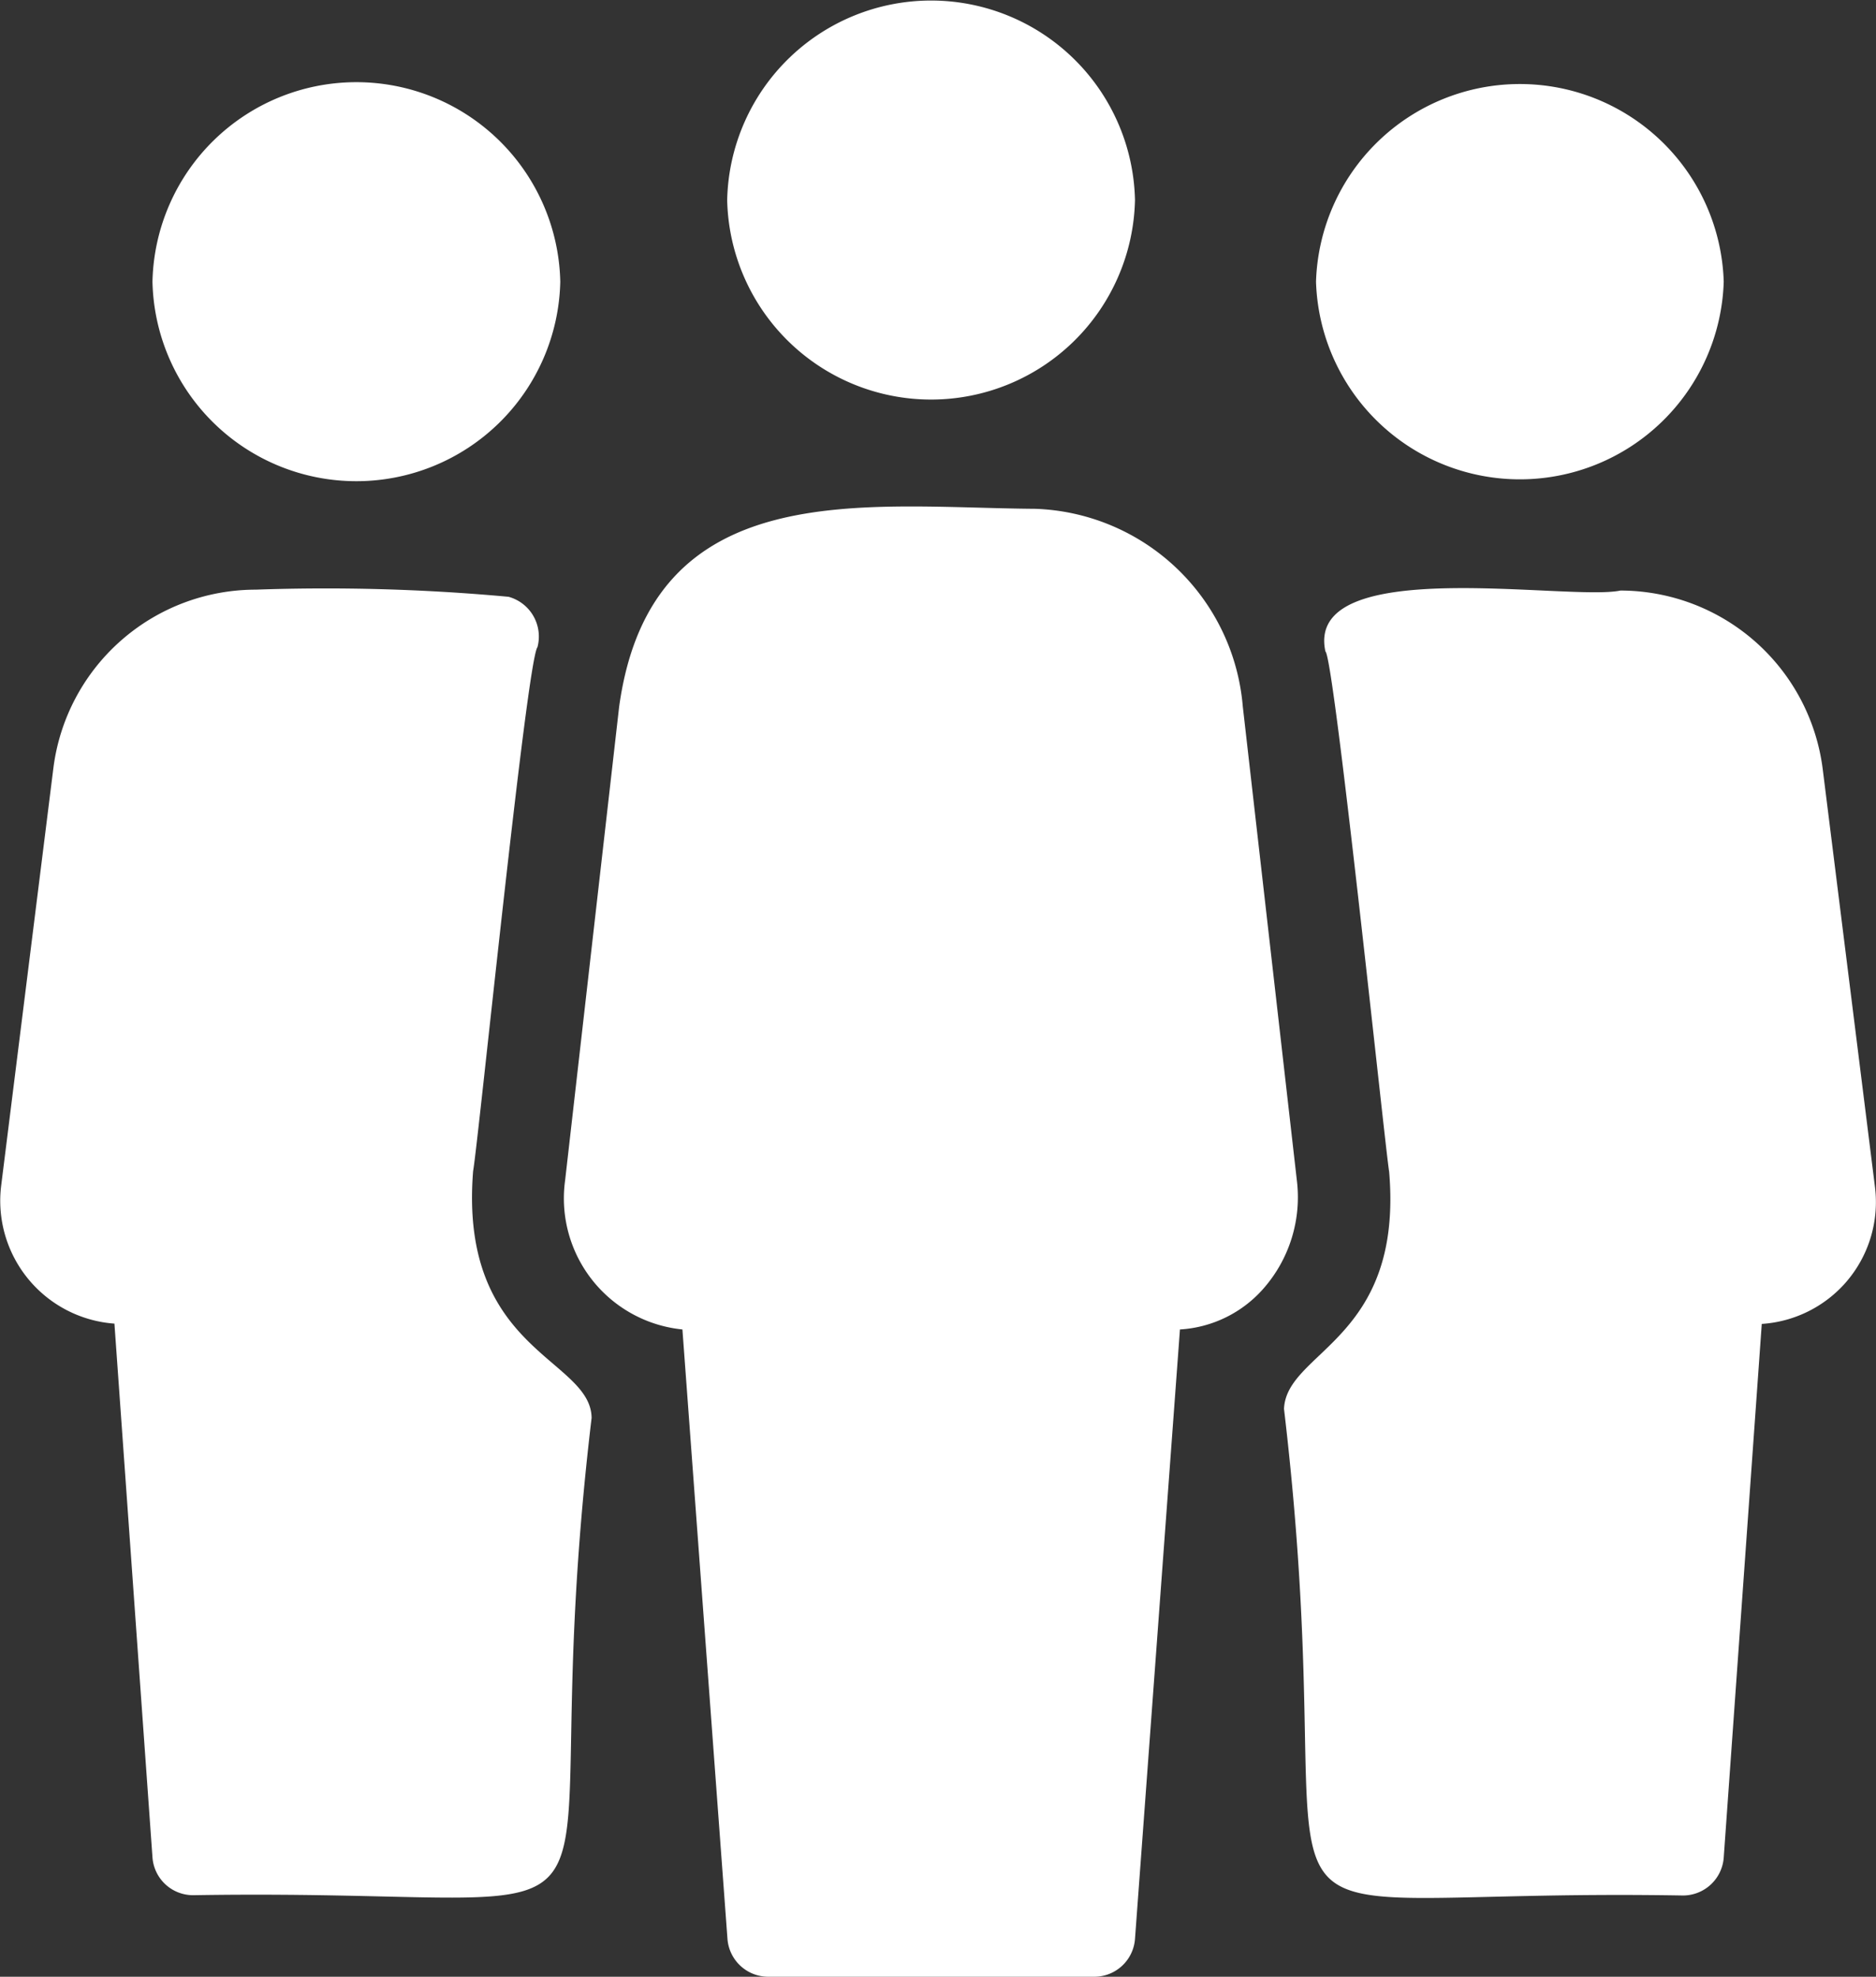
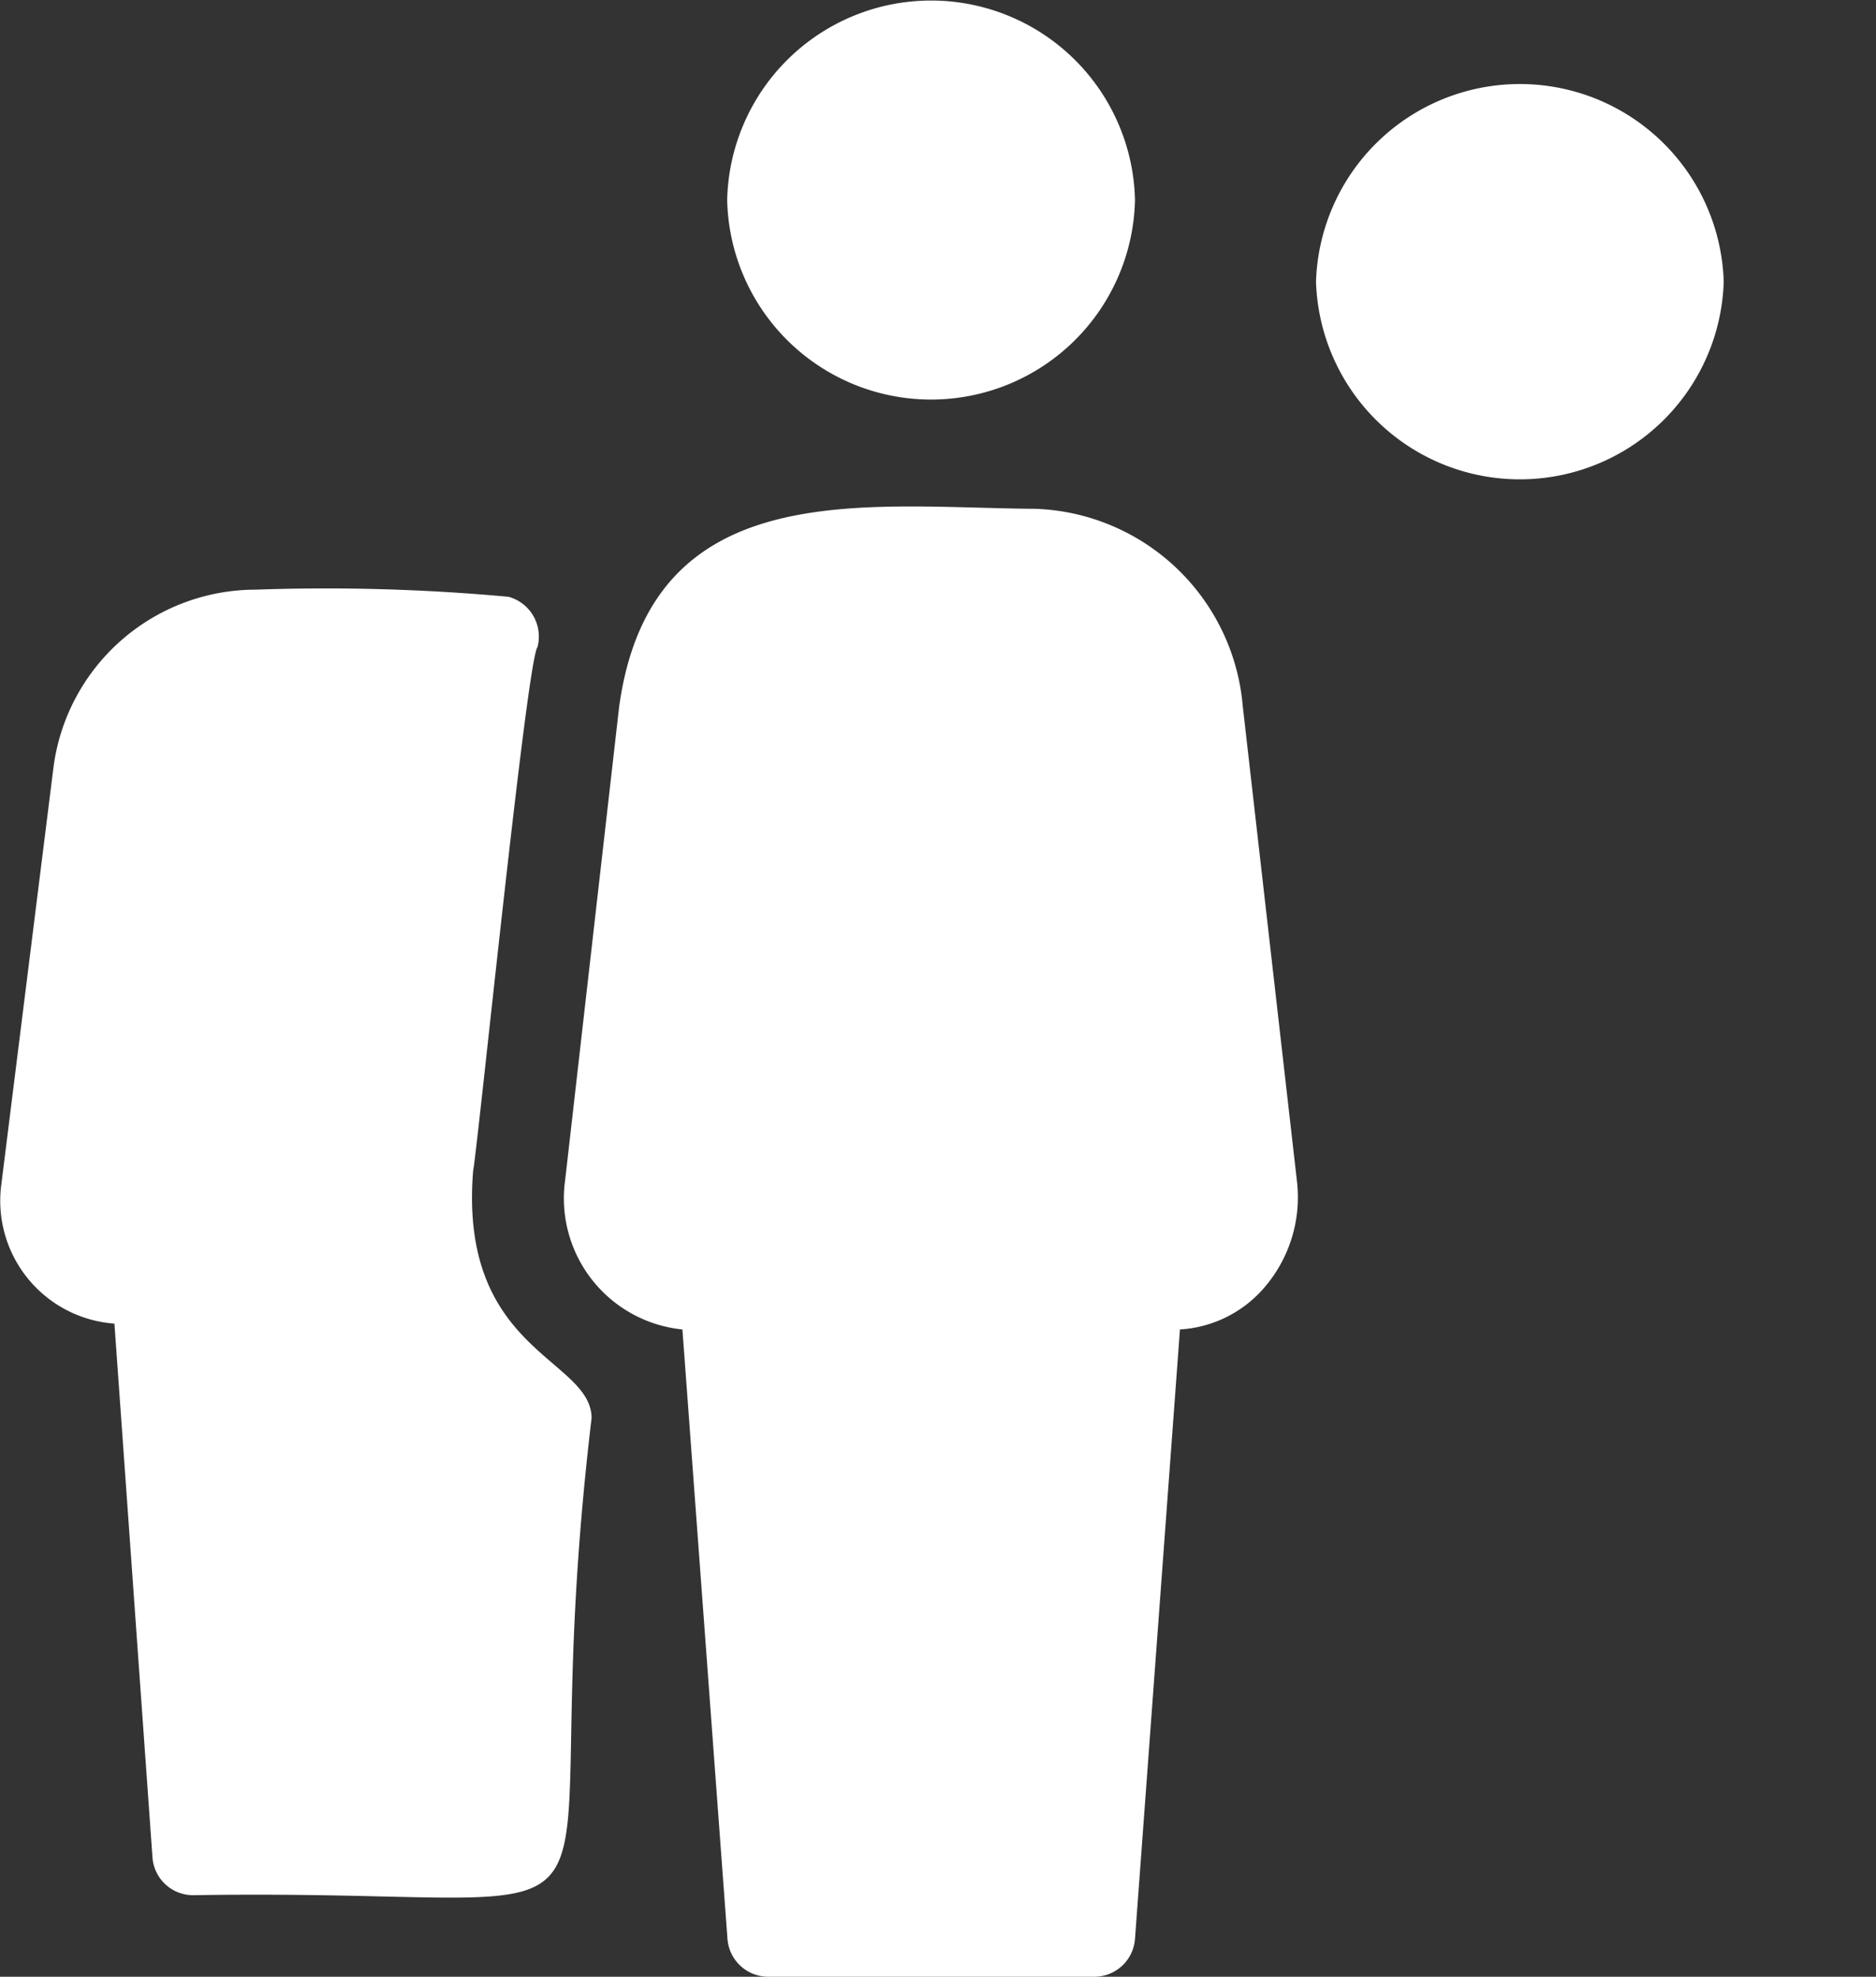
<svg xmlns="http://www.w3.org/2000/svg" width="18.985" height="20" viewBox="0 0 18.985 20">
  <rect x="0" y="0" width="18.985" height="20" fill="#333333" stroke="none" />
  <g transform="translate(-231.805 -31.609)">
    <path d="M267.643,33.633a2.064,2.064,0,0,1-4.127,0A2.064,2.064,0,0,1,267.643,33.633Z" transform="translate(-24.352 0)" fill="#fff" />
    <path d="M293.223,37.209a2.064,2.064,0,0,1-4.126,0A2.064,2.064,0,0,1,293.223,37.209Z" transform="translate(-43.974 -2.75)" fill="#fff" />
-     <path d="M242.682,37.209a2.064,2.064,0,0,1-4.127,0A2.064,2.064,0,0,1,242.682,37.209Z" transform="translate(-5.207 -2.75)" fill="#fff" />
-     <path d="M293.362,63.635a1.237,1.237,0,0,1-.847.416l-.385,5.4a.414.414,0,0,1-.412.383c-5.083-.088-3.339.987-4.038-4.924.026-.588,1.209-.694,1.064-2.4-.038-.217-.557-5.21-.645-5.263-.214-.992,2.463-.506,2.986-.616a2.066,2.066,0,0,1,2.047,1.808l.529,4.23A1.236,1.236,0,0,1,293.362,63.635Z" transform="translate(-42.881 -19.047)" fill="#fff" />
-     <path d="M237.792,65.07c-.69,5.79,1.051,4.745-4.032,4.829a.412.412,0,0,1-.412-.383l-.385-5.4a1.246,1.246,0,0,1-1.147-1.389l.529-4.23a2.065,2.065,0,0,1,2.047-1.807,20.262,20.262,0,0,1,2.559.072.417.417,0,0,1,.293.51c-.107.132-.6,5.02-.651,5.3C236.447,64.4,237.784,64.464,237.792,65.07Z" transform="translate(0 -19.115)" fill="#fff" />
+     <path d="M237.792,65.07c-.69,5.79,1.051,4.745-4.032,4.829a.412.412,0,0,1-.412-.383l-.385-5.4a1.246,1.246,0,0,1-1.147-1.389l.529-4.23a2.065,2.065,0,0,1,2.047-1.807,20.262,20.262,0,0,1,2.559.072.417.417,0,0,1,.293.51c-.107.132-.6,5.02-.651,5.3C236.447,64.4,237.784,64.464,237.792,65.07" transform="translate(0 -19.115)" fill="#fff" />
    <path d="M263.37,60.914a1.22,1.22,0,0,1-.848.417l-.455,6.167a.413.413,0,0,1-.412.382h-3.3a.414.414,0,0,1-.412-.382l-.456-6.167a1.333,1.333,0,0,1-1.187-1.509l.547-4.794c.327-2.353,2.48-2.012,4.211-2a2.183,2.183,0,0,1,2.1,2l.547,4.794A1.4,1.4,0,0,1,263.37,60.914Z" transform="translate(-18.776 -16.271)" fill="#fff" />
  </g>
</svg>